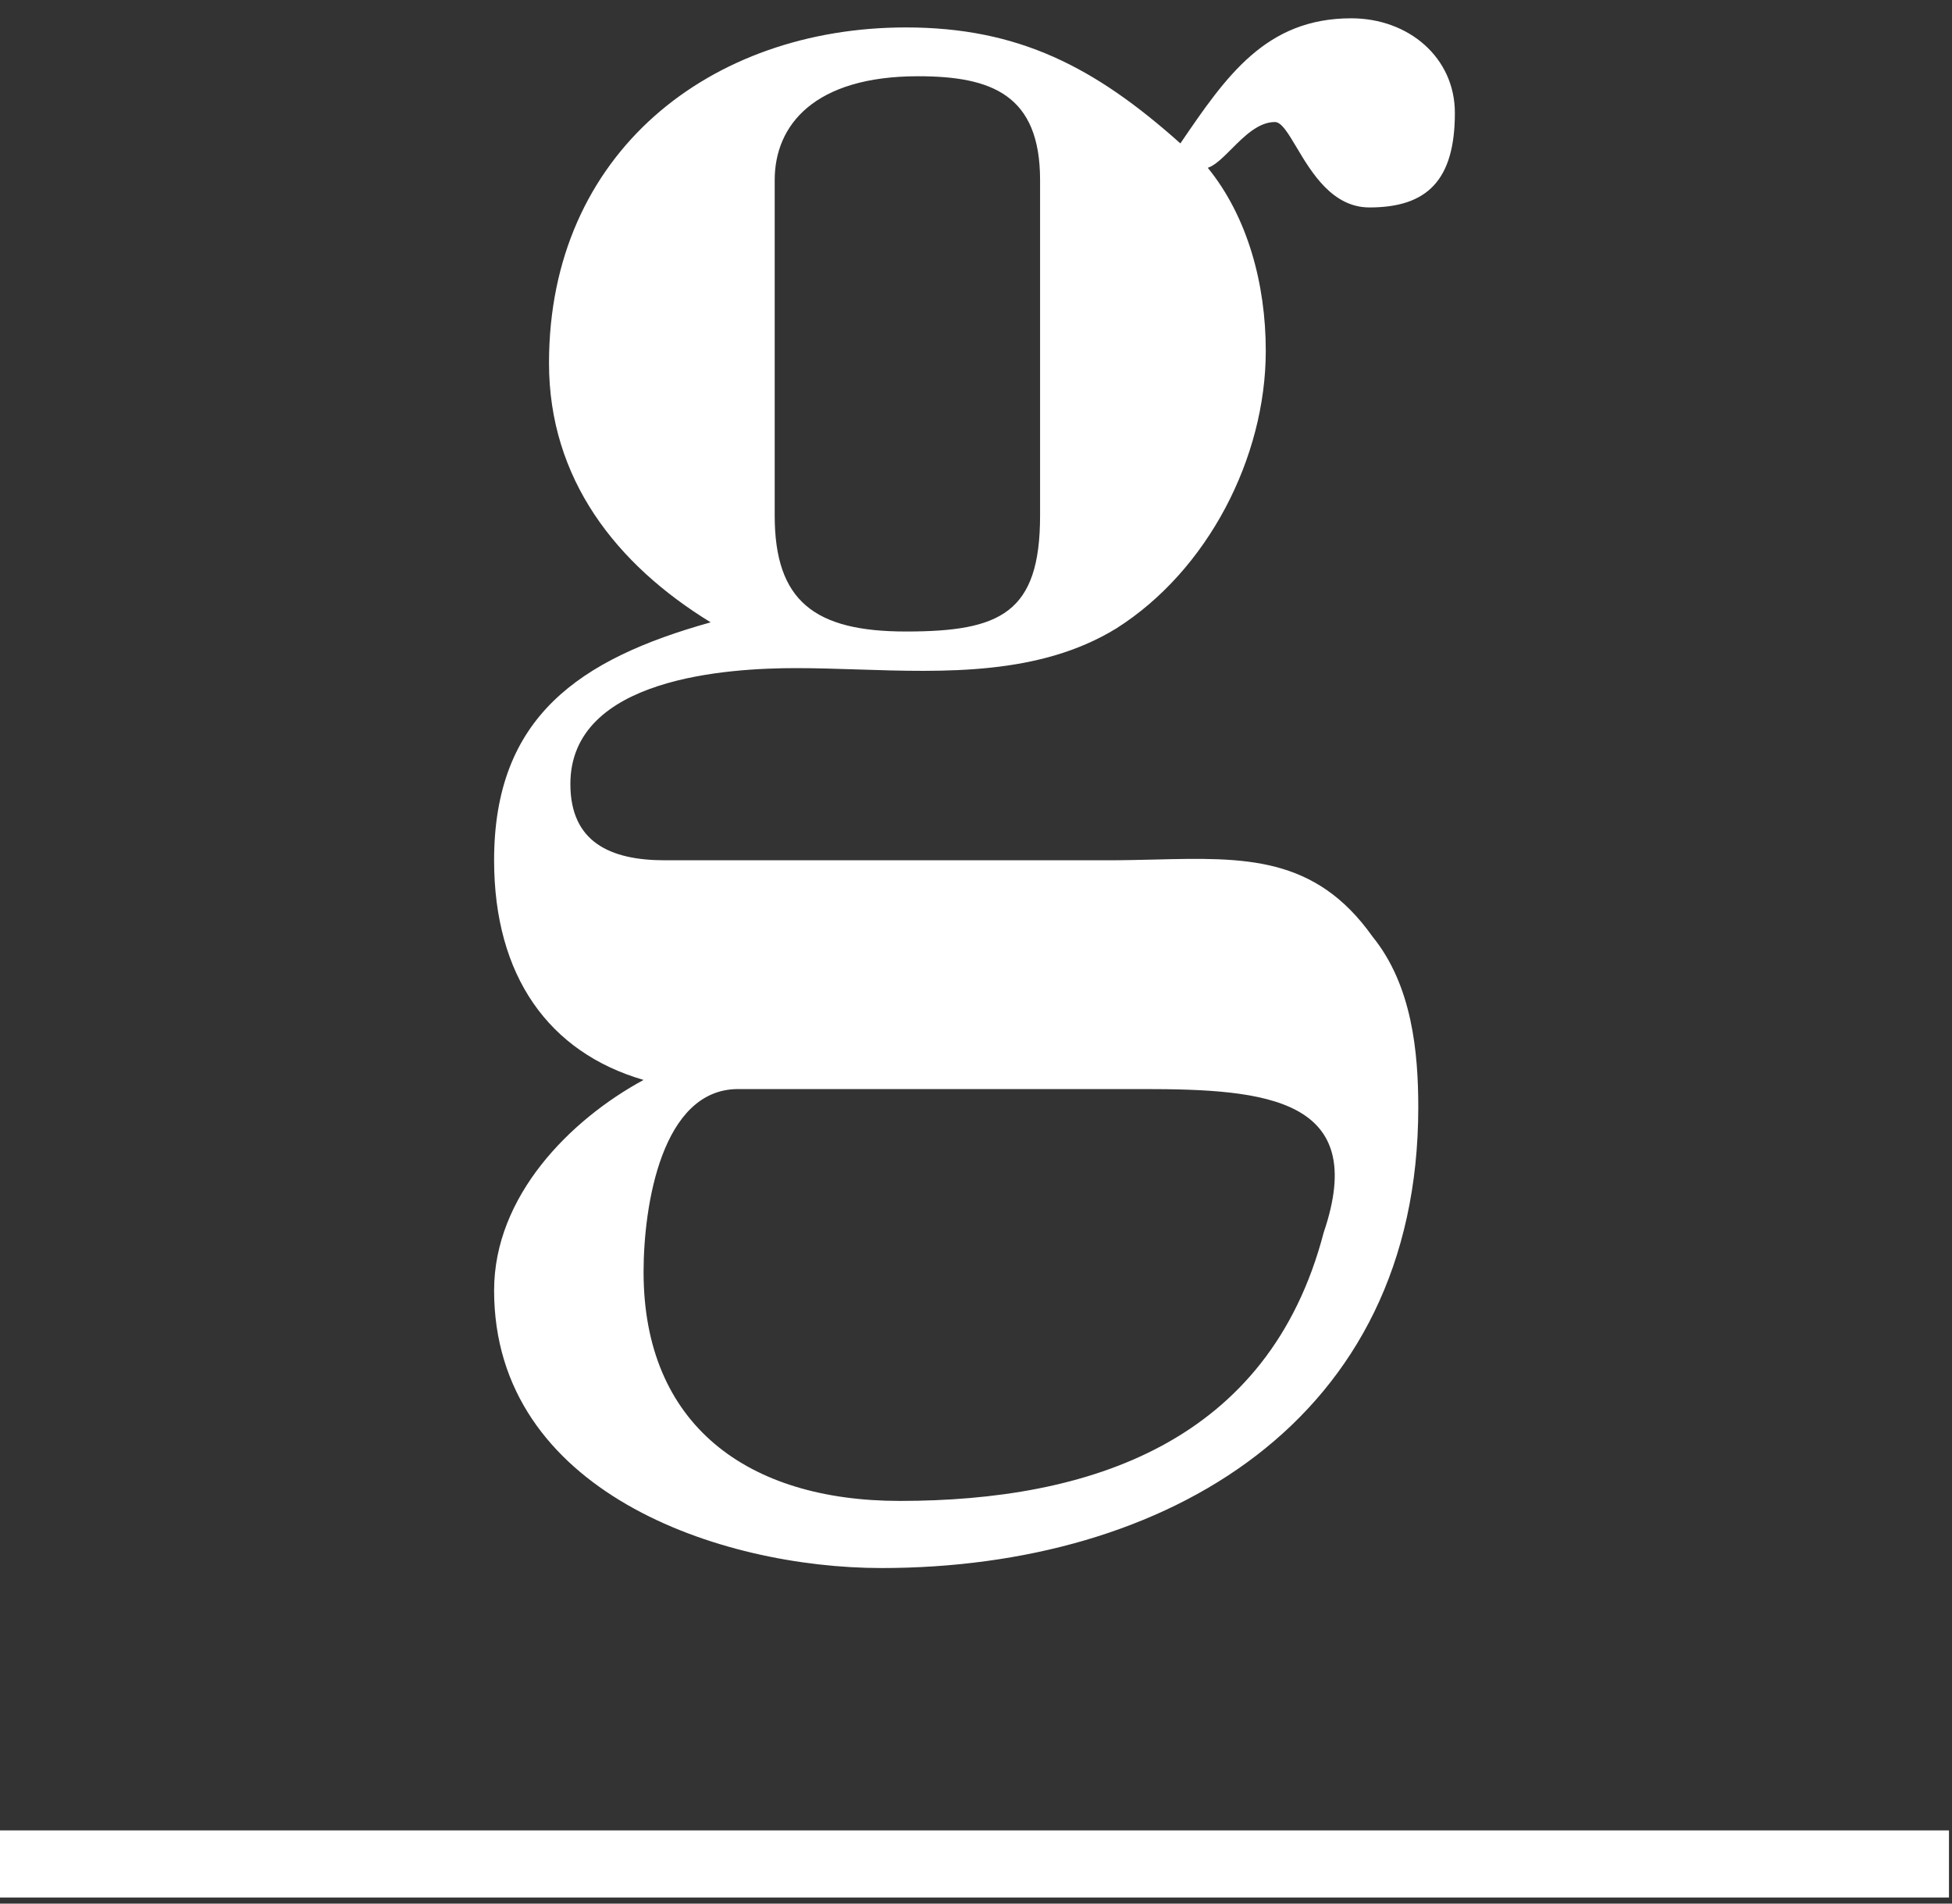
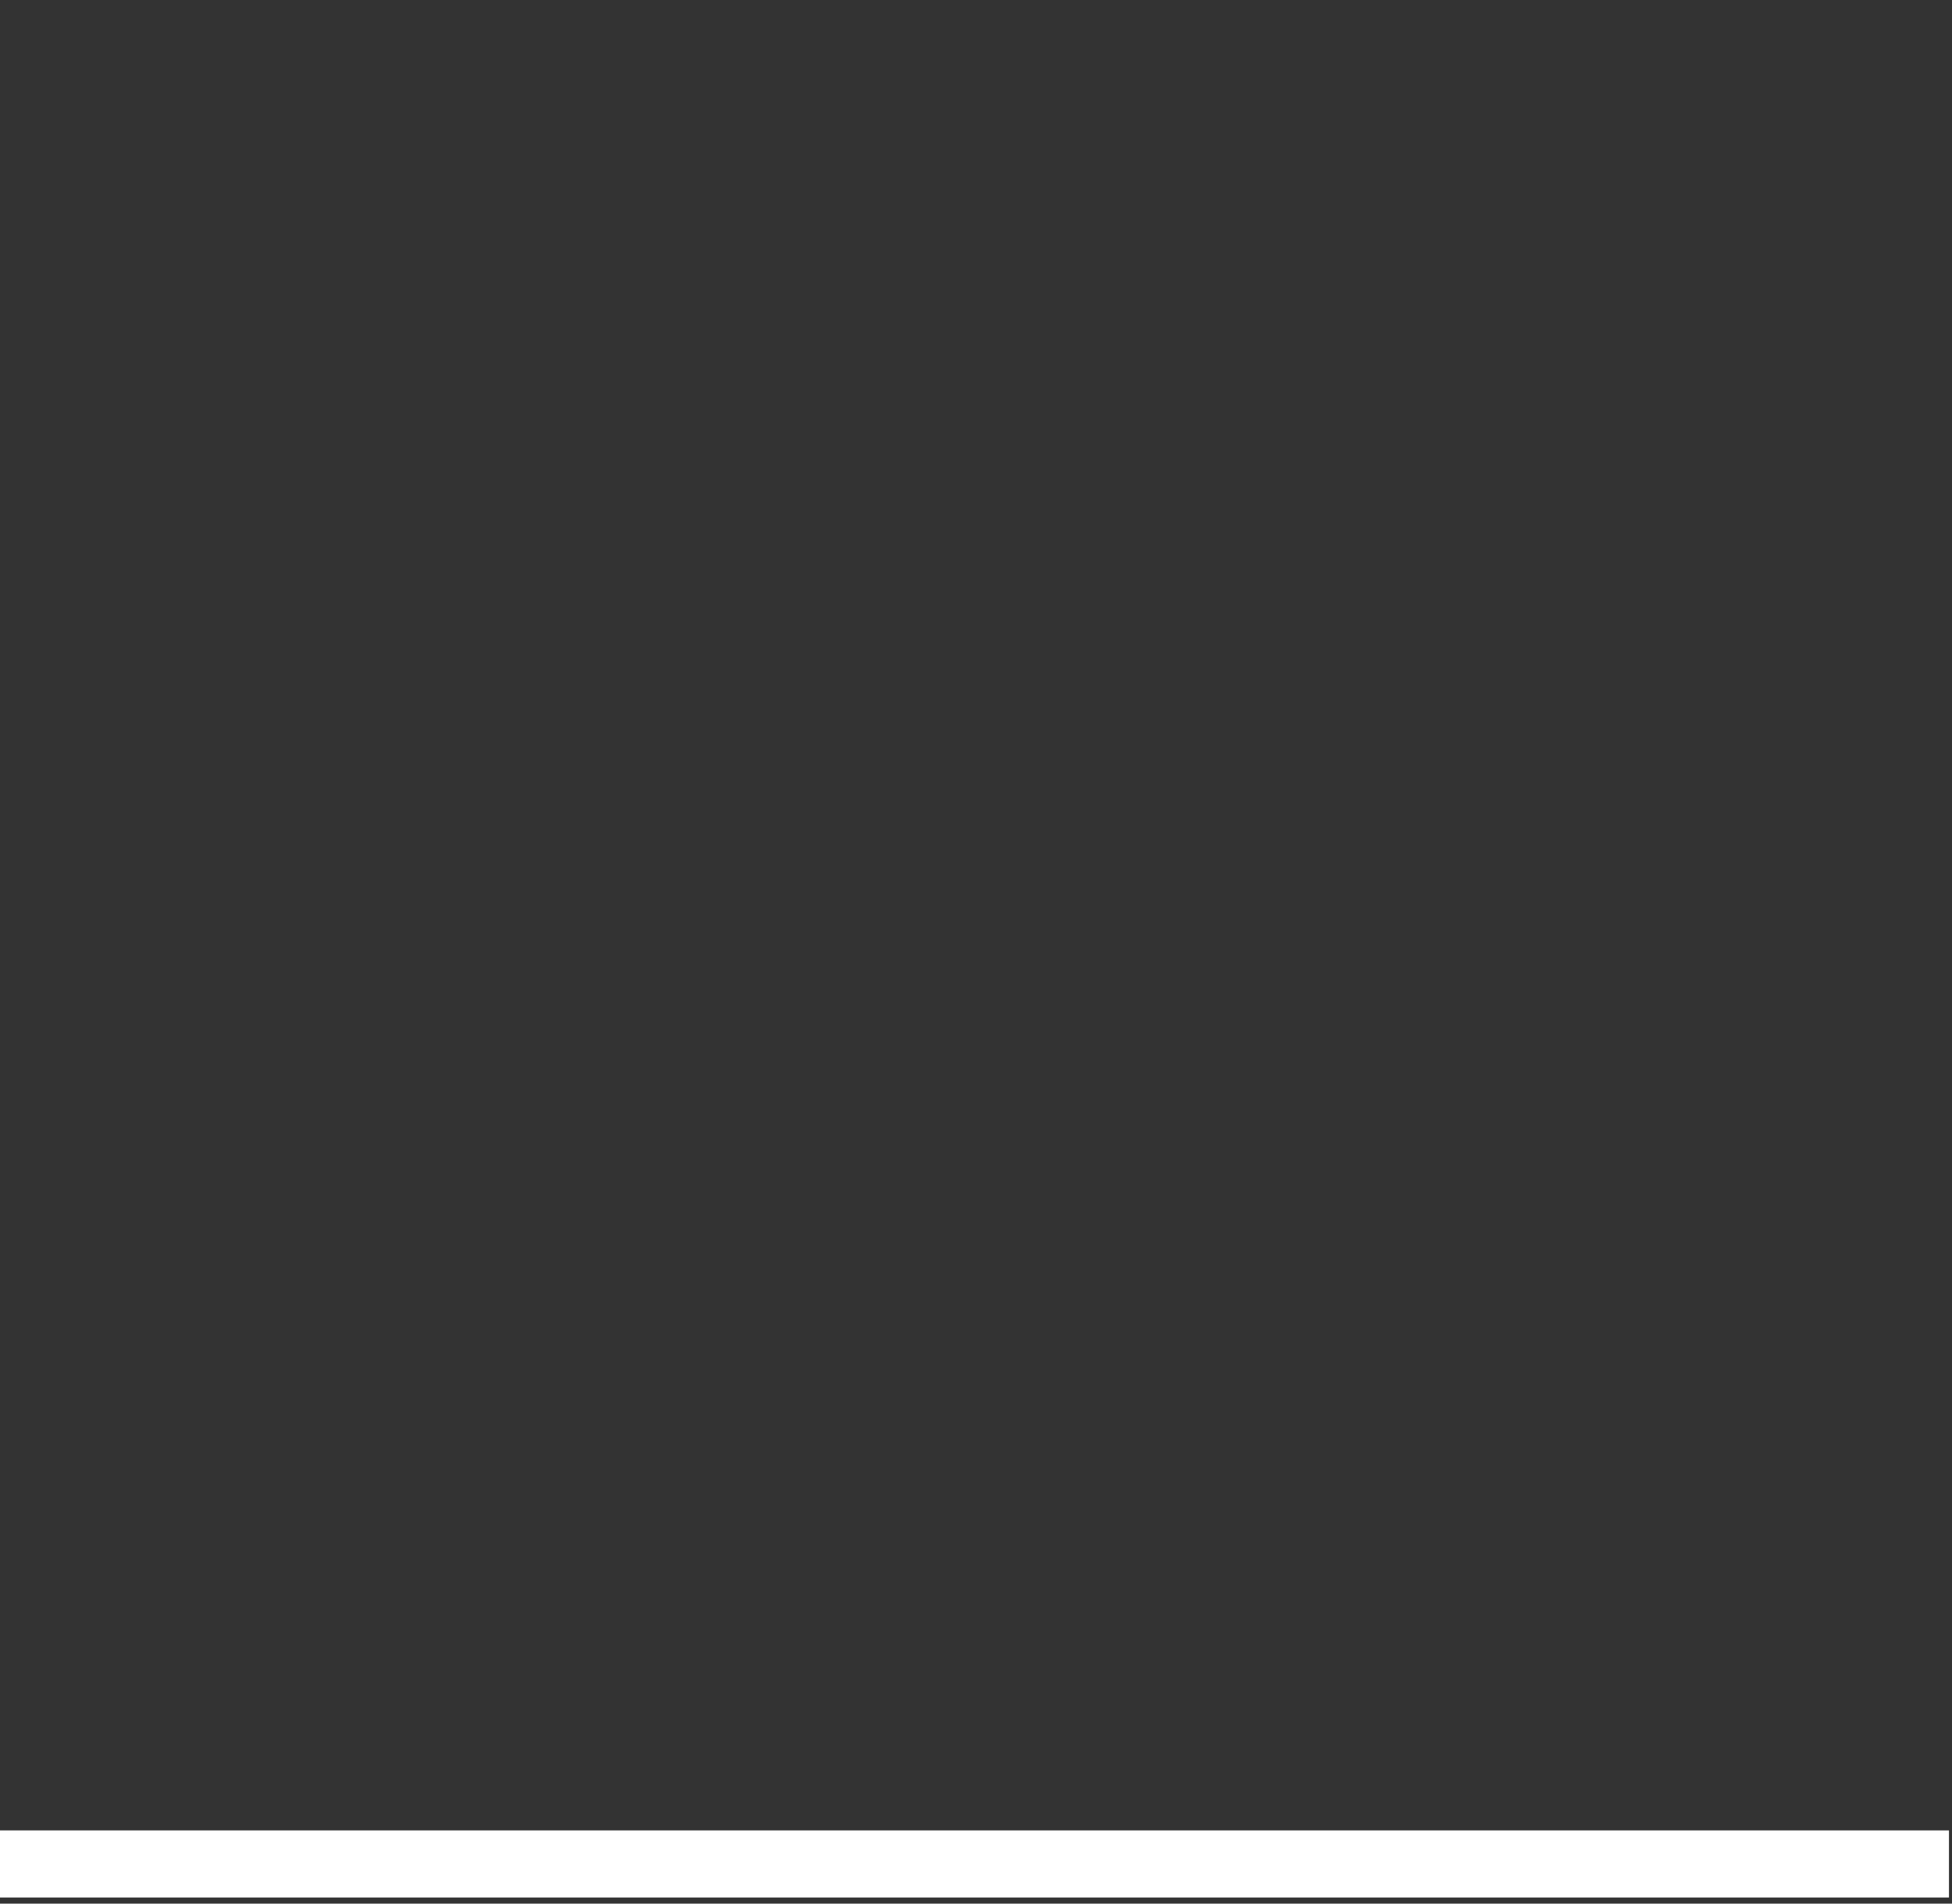
<svg xmlns="http://www.w3.org/2000/svg" width="40" height="39" viewBox="0 0 40 39" fill="none">
  <rect x="0" y="0" width="40" height="39" fill="#333333" stroke="none" />
-   <path fill-rule="evenodd" clip-rule="evenodd" d="M23.655 17.61C23.344 17.617 23.021 17.625 22.688 17.625H13.625C12.5 17.625 11.688 17.25 11.688 16.062C11.688 13.875 14.938 13.688 16.313 13.688C16.717 13.688 17.135 13.701 17.56 13.715C19.369 13.774 21.306 13.837 22.875 12.875C24.75 11.688 25.938 9.375 25.938 7.188C25.938 5.812 25.563 4.438 24.75 3.438C24.9 3.388 25.06 3.228 25.234 3.054C25.495 2.792 25.788 2.5 26.125 2.5C26.26 2.5 26.395 2.727 26.568 3.017C26.875 3.533 27.302 4.25 28.063 4.25C29.25 4.25 29.813 3.688 29.813 2.312C29.813 1.188 28.875 0.375 27.688 0.375C25.938 0.375 25.125 1.562 24.188 2.938C22.438 1.375 20.875 0.562 18.563 0.562C14.563 0.562 11.25 3.125 11.25 7.438C11.25 9.812 12.625 11.562 14.563 12.75C11.875 13.5 10.125 14.688 10.125 17.625C10.125 20 11.25 21.562 13.188 22.125C11.688 22.938 10.125 24.5 10.125 26.438C10.125 30.562 14.75 32.125 18.063 32.125C23.875 32.125 29.063 29.125 29.063 22.688C29.063 21.562 28.938 20.188 28.125 19.188C26.949 17.53 25.498 17.565 23.655 17.61ZM13.188 26.062C13.188 24.688 13.563 22.312 15.125 22.312H23.438C25.938 22.312 28.063 22.5 27.125 25.25C26 29.562 22.313 30.75 18.438 30.75C15.313 30.75 13.188 29.188 13.188 26.062ZM18.563 12.938C16.688 12.938 15.875 12.312 15.875 10.562V3.688C15.875 2.562 16.688 1.562 18.813 1.562C20.313 1.562 21.313 1.938 21.313 3.688V10.562C21.313 12.562 20.5 12.938 18.563 12.938Z" fill="white" />
  <path d="M0 37.5H39.938V38.875H0V37.5Z" fill="white" />
</svg>